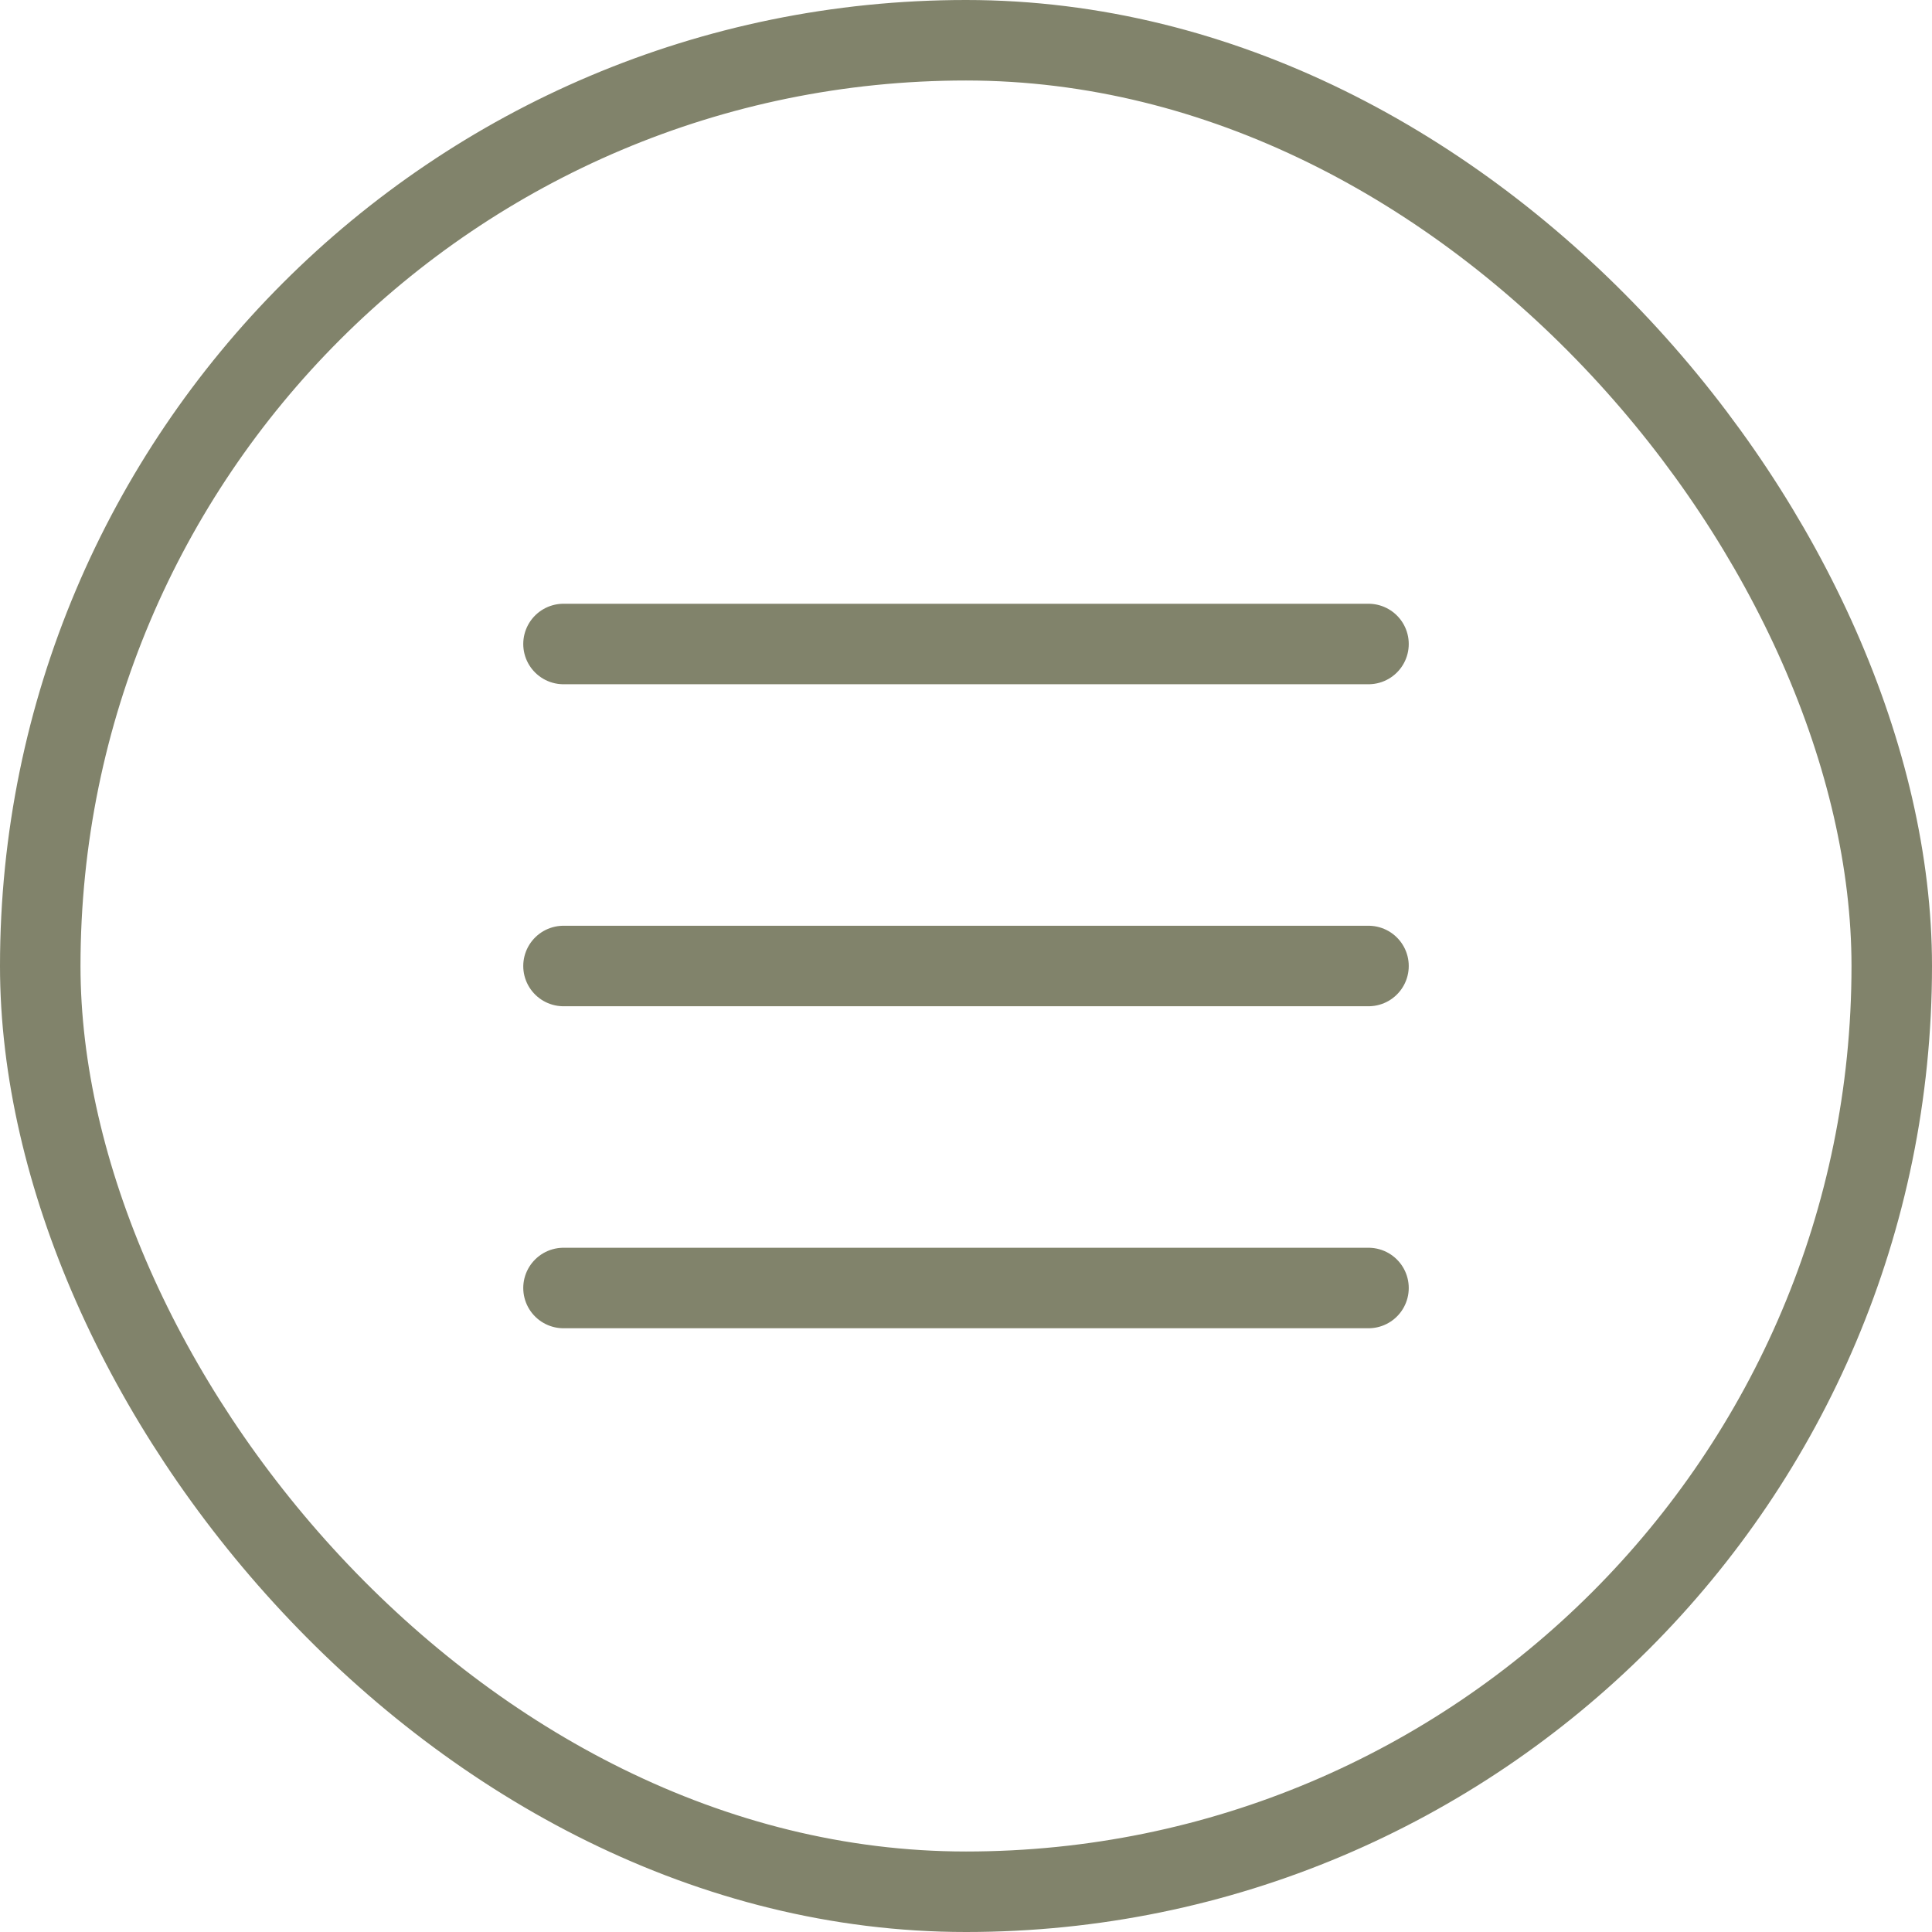
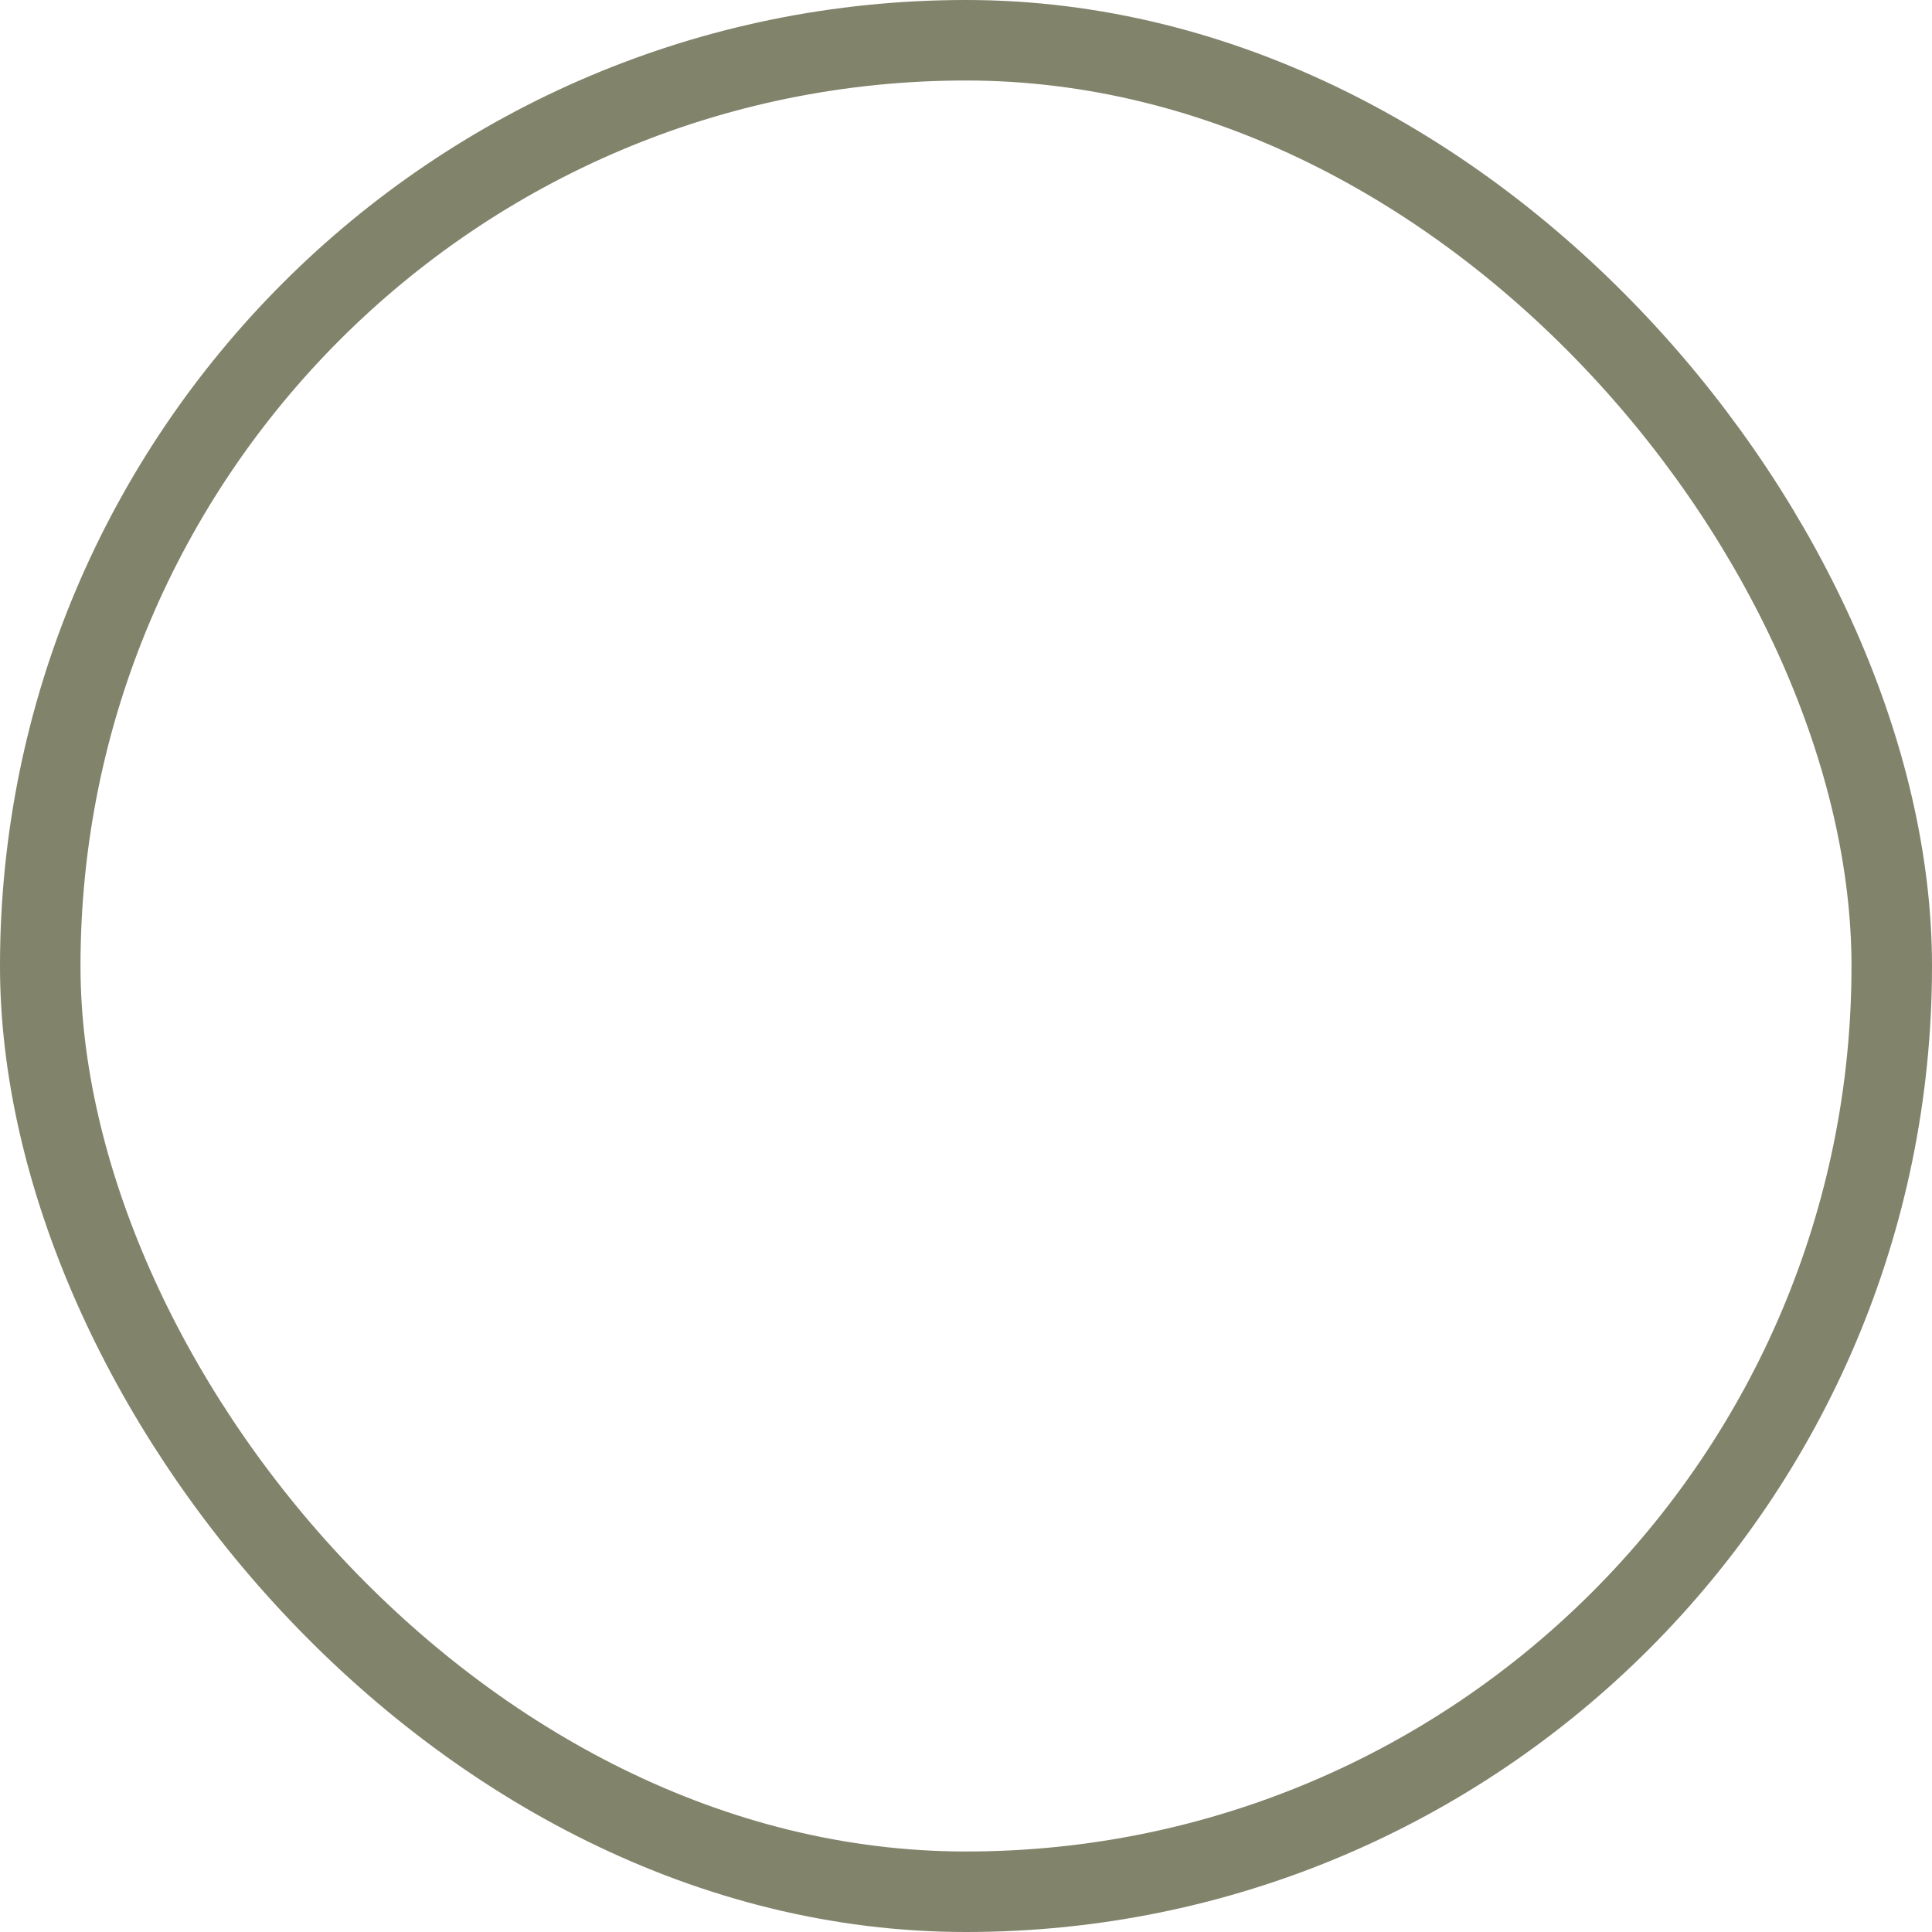
<svg xmlns="http://www.w3.org/2000/svg" width="24" height="24" viewBox="0 0 24 24" fill="none">
  <rect x="0.5" y="0.5" width="23" height="23" rx="11.5" stroke="#81836B" />
-   <path d="M7 8H17" stroke="#81836B" stroke-linecap="round" />
-   <path d="M7 12H17" stroke="#81836B" stroke-linecap="round" />
-   <path d="M7 16H17" stroke="#81836B" stroke-linecap="round" />
</svg>